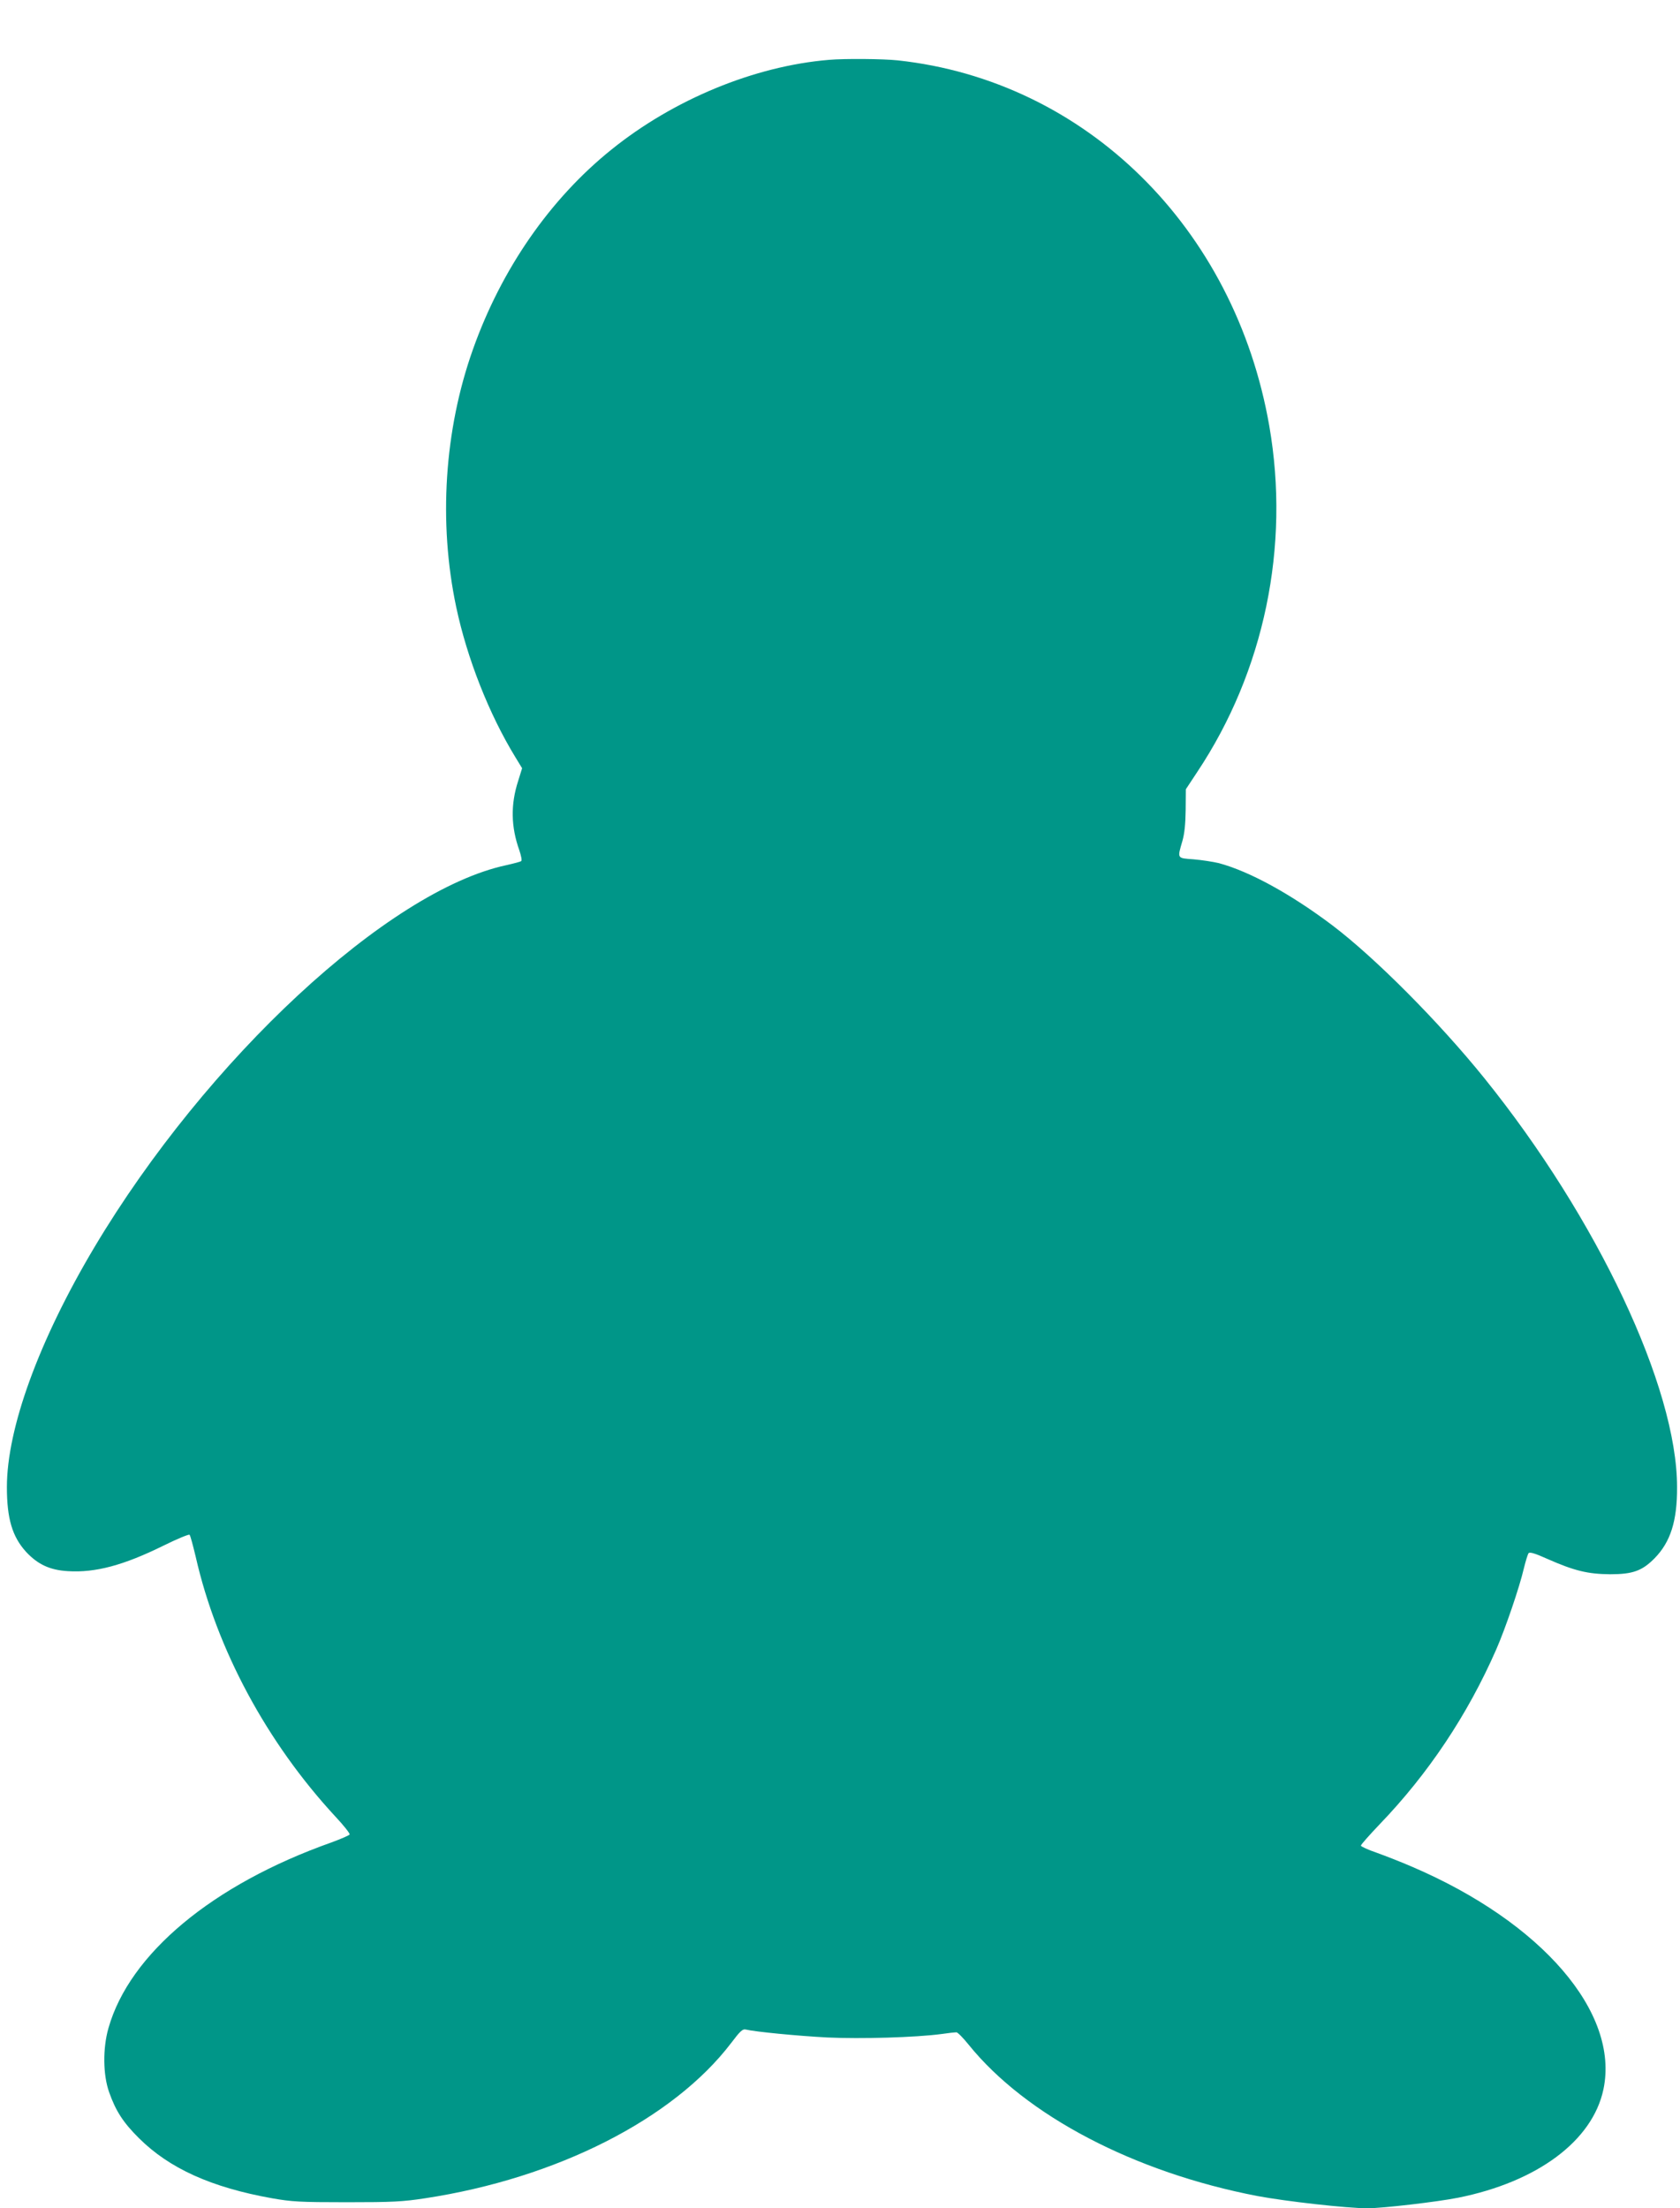
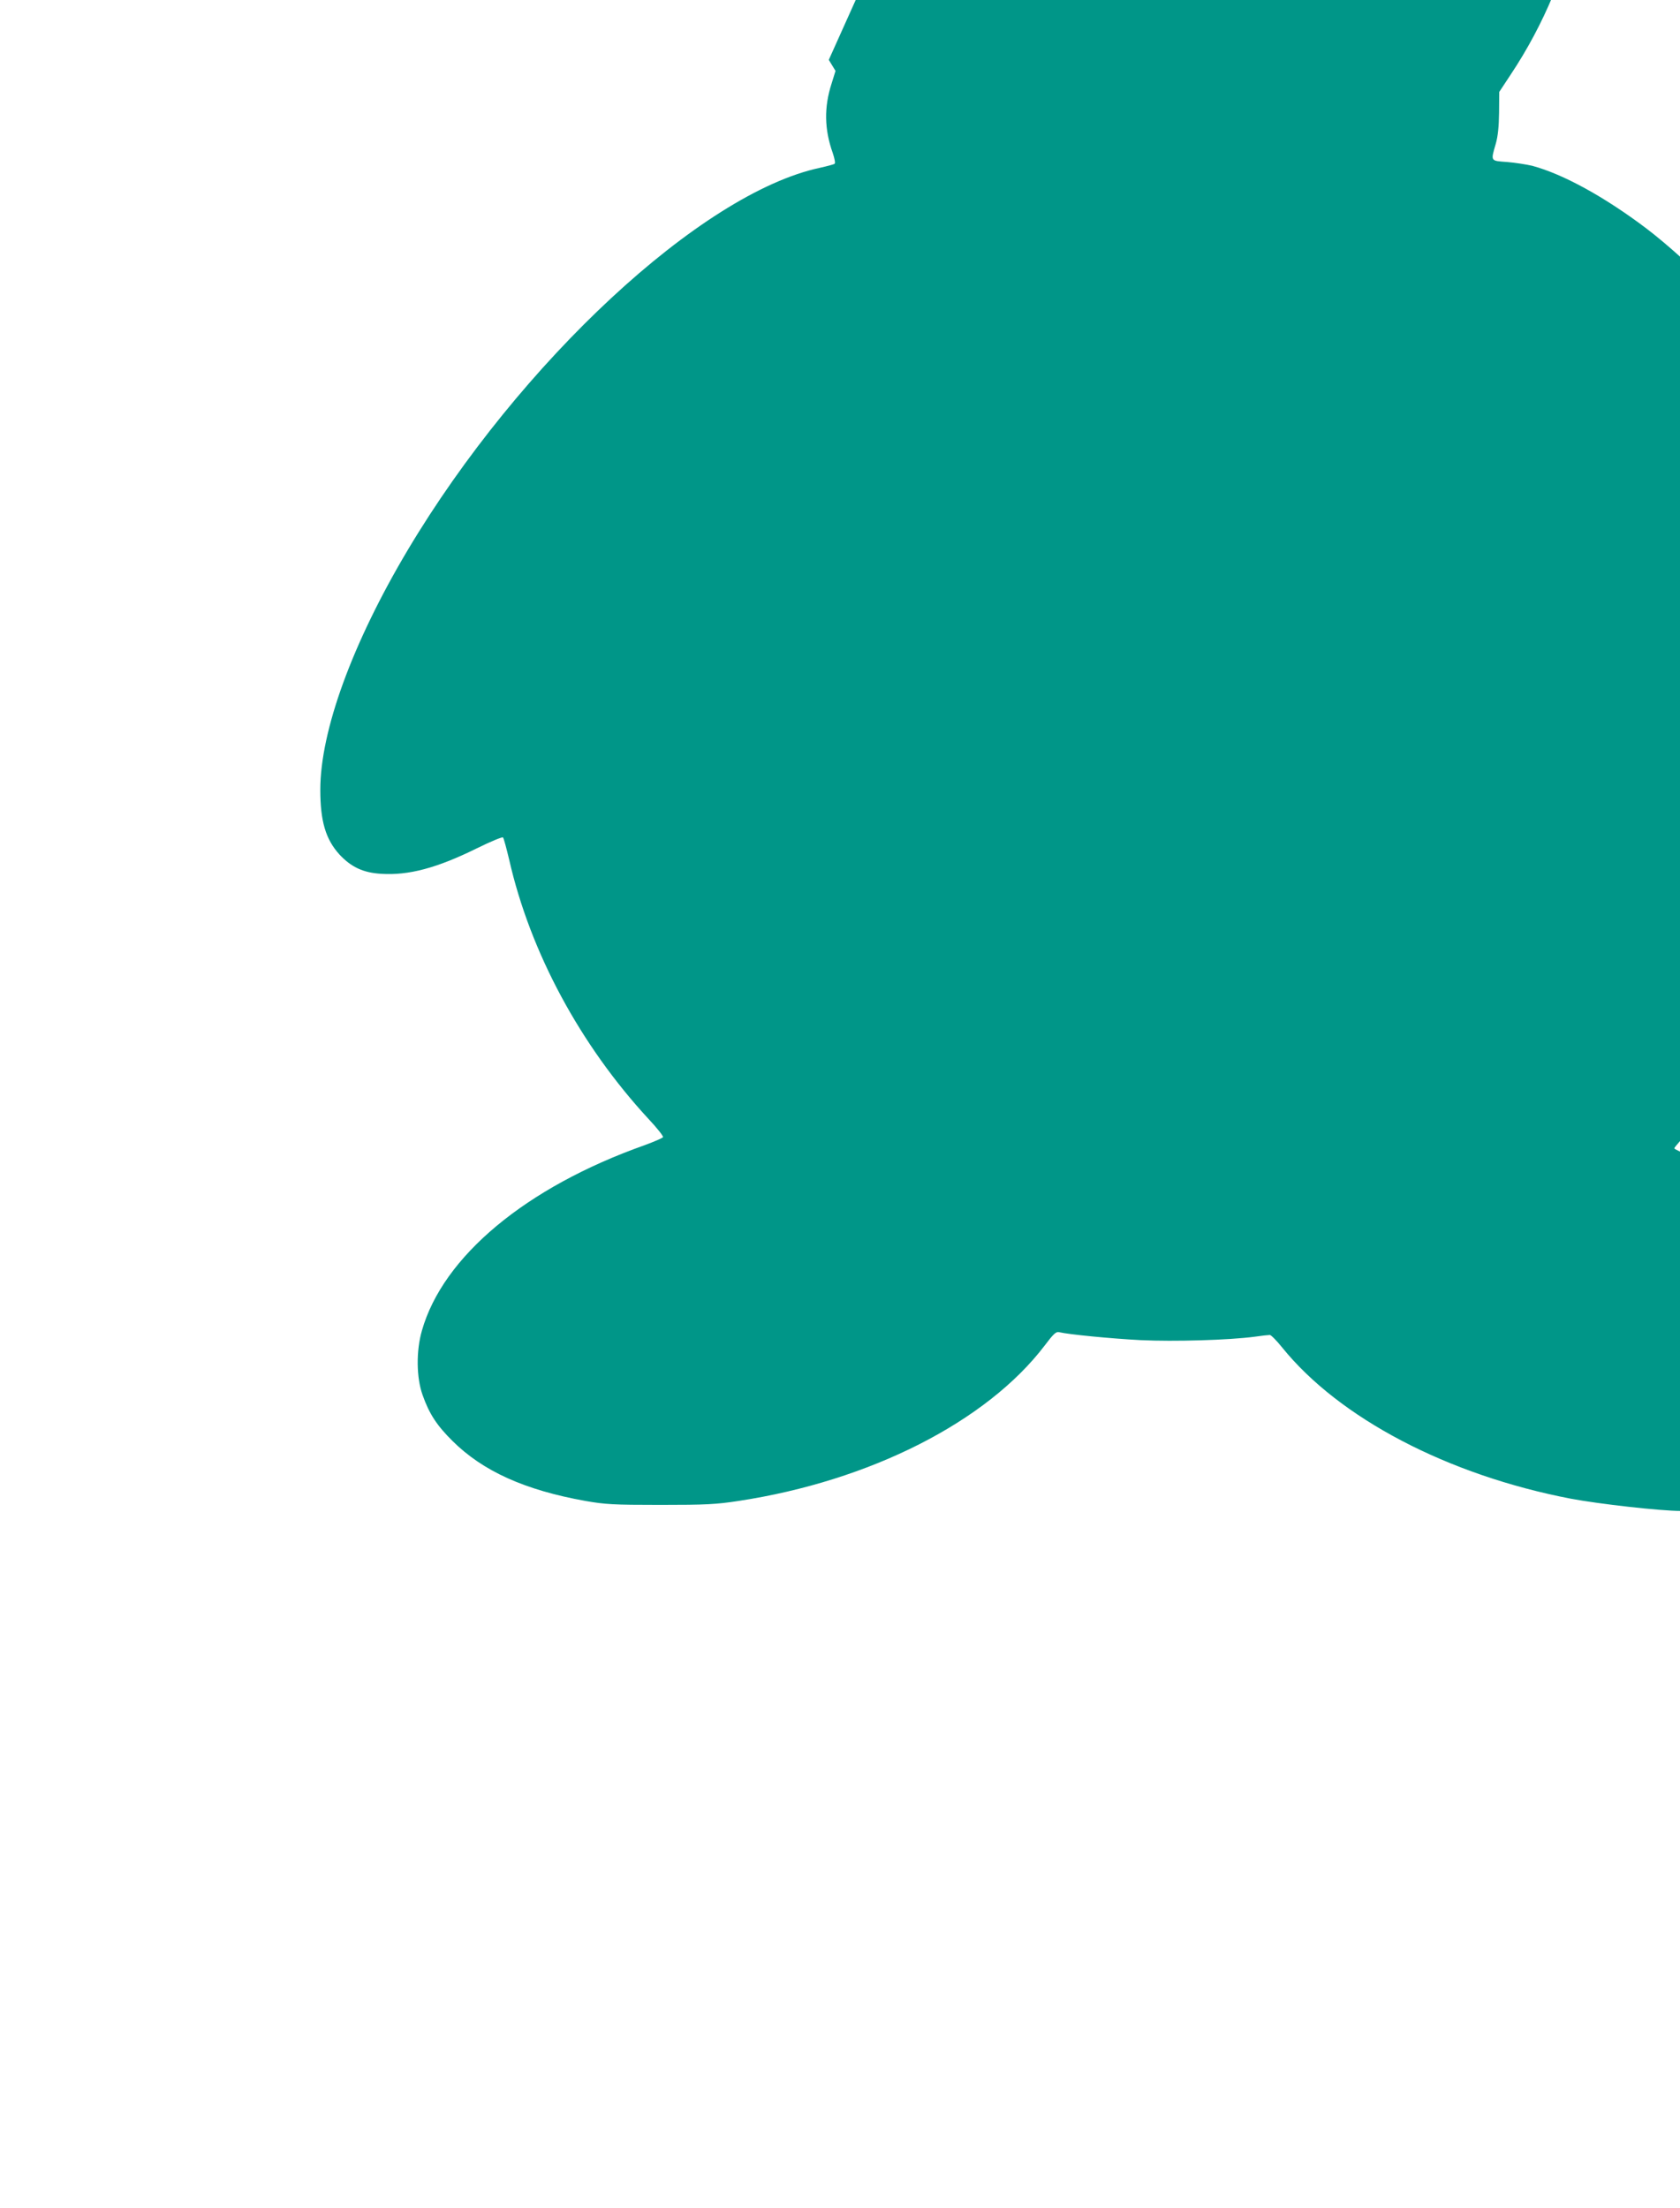
<svg xmlns="http://www.w3.org/2000/svg" version="1.0" width="974pt" height="1280pt" viewBox="0 0 974 1280" preserveAspectRatio="xMidYMid meet">
  <g transform="translate(0,1280) scale(0.1,-0.1)" fill="#009688" stroke="none">
-     <path d="M4805 12453 c-431 -36 -899 -229 -1260 -520 -356 -286 -638 -693 -803 -1158 -166 -466 -201 -1003 -97 -1494 63 -297 190 -620 343 -870 l39 -64 -23 -74 c-44 -136 -42 -265 7 -402 10 -30 16 -58 11 -62 -4 -4 -43 -14 -87 -24 -685 -147 -1738 -1125 -2388 -2215 -322 -541 -507 -1049 -507 -1390 0 -182 31 -287 111 -375 68 -73 138 -106 243 -112 159 -10 323 34 554 148 79 39 147 67 151 63 5 -5 20 -63 36 -129 122 -537 413 -1076 809 -1504 48 -51 85 -98 83 -104 -1 -5 -50 -26 -107 -47 -688 -244 -1169 -645 -1291 -1075 -34 -118 -32 -273 4 -373 38 -108 82 -176 173 -266 176 -175 419 -285 771 -348 115 -20 159 -23 433 -23 267 0 324 3 455 23 762 116 1438 459 1774 900 52 69 67 83 85 78 54 -13 299 -37 473 -46 195 -9 511 0 661 20 40 6 79 10 87 10 7 0 39 -32 71 -72 332 -411 961 -740 1674 -877 165 -31 520 -71 638 -71 87 0 404 37 525 61 460 92 780 330 843 628 94 444 -355 967 -1108 1290 -64 28 -157 64 -207 82 -50 17 -91 36 -91 41 0 6 49 61 108 123 283 294 511 636 677 1015 52 119 134 358 160 470 10 41 22 80 27 87 7 8 36 0 109 -33 156 -69 235 -88 364 -89 132 0 186 20 258 93 92 94 131 216 130 412 0 578 -463 1559 -1117 2370 -262 325 -633 698 -881 886 -240 181 -480 313 -659 361 -34 8 -99 18 -146 22 -97 7 -95 3 -65 106 12 42 18 97 19 180 l1 120 66 100 c389 584 539 1308 418 2005 -200 1151 -1065 2002 -2154 2120 -84 9 -308 11 -400 3z" />
+     <path d="M4805 12453 l39 -64 -23 -74 c-44 -136 -42 -265 7 -402 10 -30 16 -58 11 -62 -4 -4 -43 -14 -87 -24 -685 -147 -1738 -1125 -2388 -2215 -322 -541 -507 -1049 -507 -1390 0 -182 31 -287 111 -375 68 -73 138 -106 243 -112 159 -10 323 34 554 148 79 39 147 67 151 63 5 -5 20 -63 36 -129 122 -537 413 -1076 809 -1504 48 -51 85 -98 83 -104 -1 -5 -50 -26 -107 -47 -688 -244 -1169 -645 -1291 -1075 -34 -118 -32 -273 4 -373 38 -108 82 -176 173 -266 176 -175 419 -285 771 -348 115 -20 159 -23 433 -23 267 0 324 3 455 23 762 116 1438 459 1774 900 52 69 67 83 85 78 54 -13 299 -37 473 -46 195 -9 511 0 661 20 40 6 79 10 87 10 7 0 39 -32 71 -72 332 -411 961 -740 1674 -877 165 -31 520 -71 638 -71 87 0 404 37 525 61 460 92 780 330 843 628 94 444 -355 967 -1108 1290 -64 28 -157 64 -207 82 -50 17 -91 36 -91 41 0 6 49 61 108 123 283 294 511 636 677 1015 52 119 134 358 160 470 10 41 22 80 27 87 7 8 36 0 109 -33 156 -69 235 -88 364 -89 132 0 186 20 258 93 92 94 131 216 130 412 0 578 -463 1559 -1117 2370 -262 325 -633 698 -881 886 -240 181 -480 313 -659 361 -34 8 -99 18 -146 22 -97 7 -95 3 -65 106 12 42 18 97 19 180 l1 120 66 100 c389 584 539 1308 418 2005 -200 1151 -1065 2002 -2154 2120 -84 9 -308 11 -400 3z" />
  </g>
</svg>